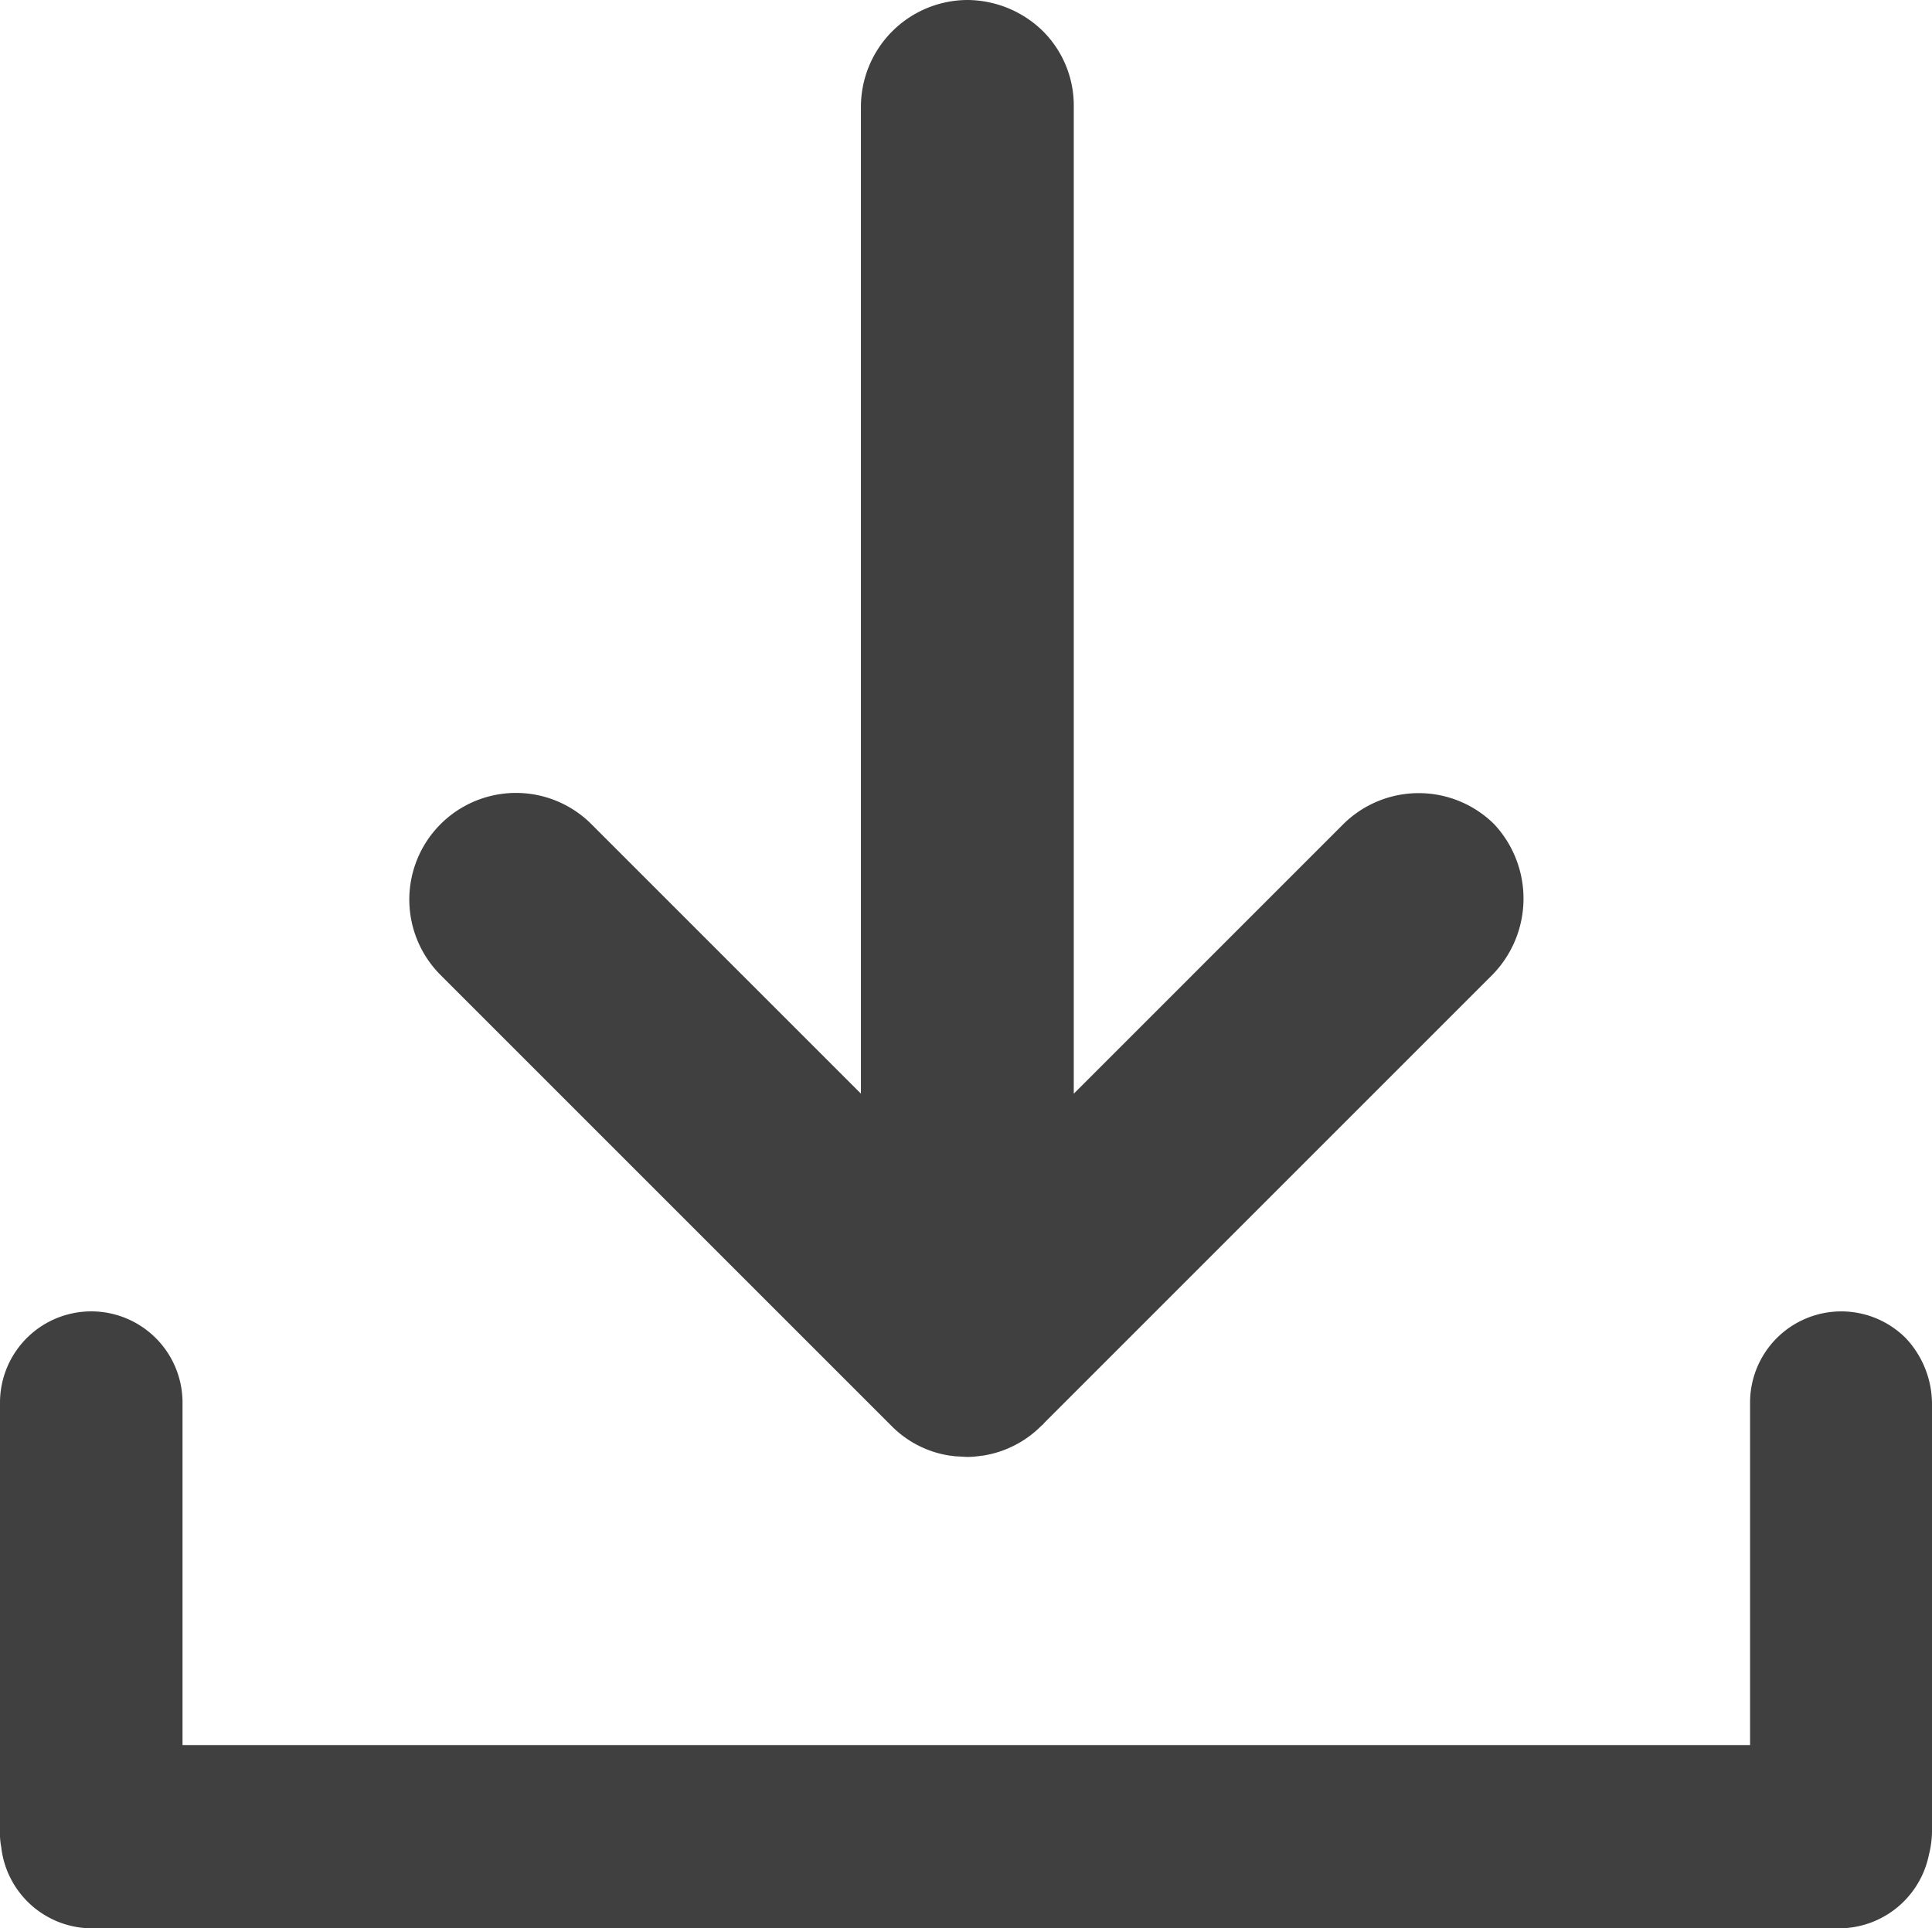
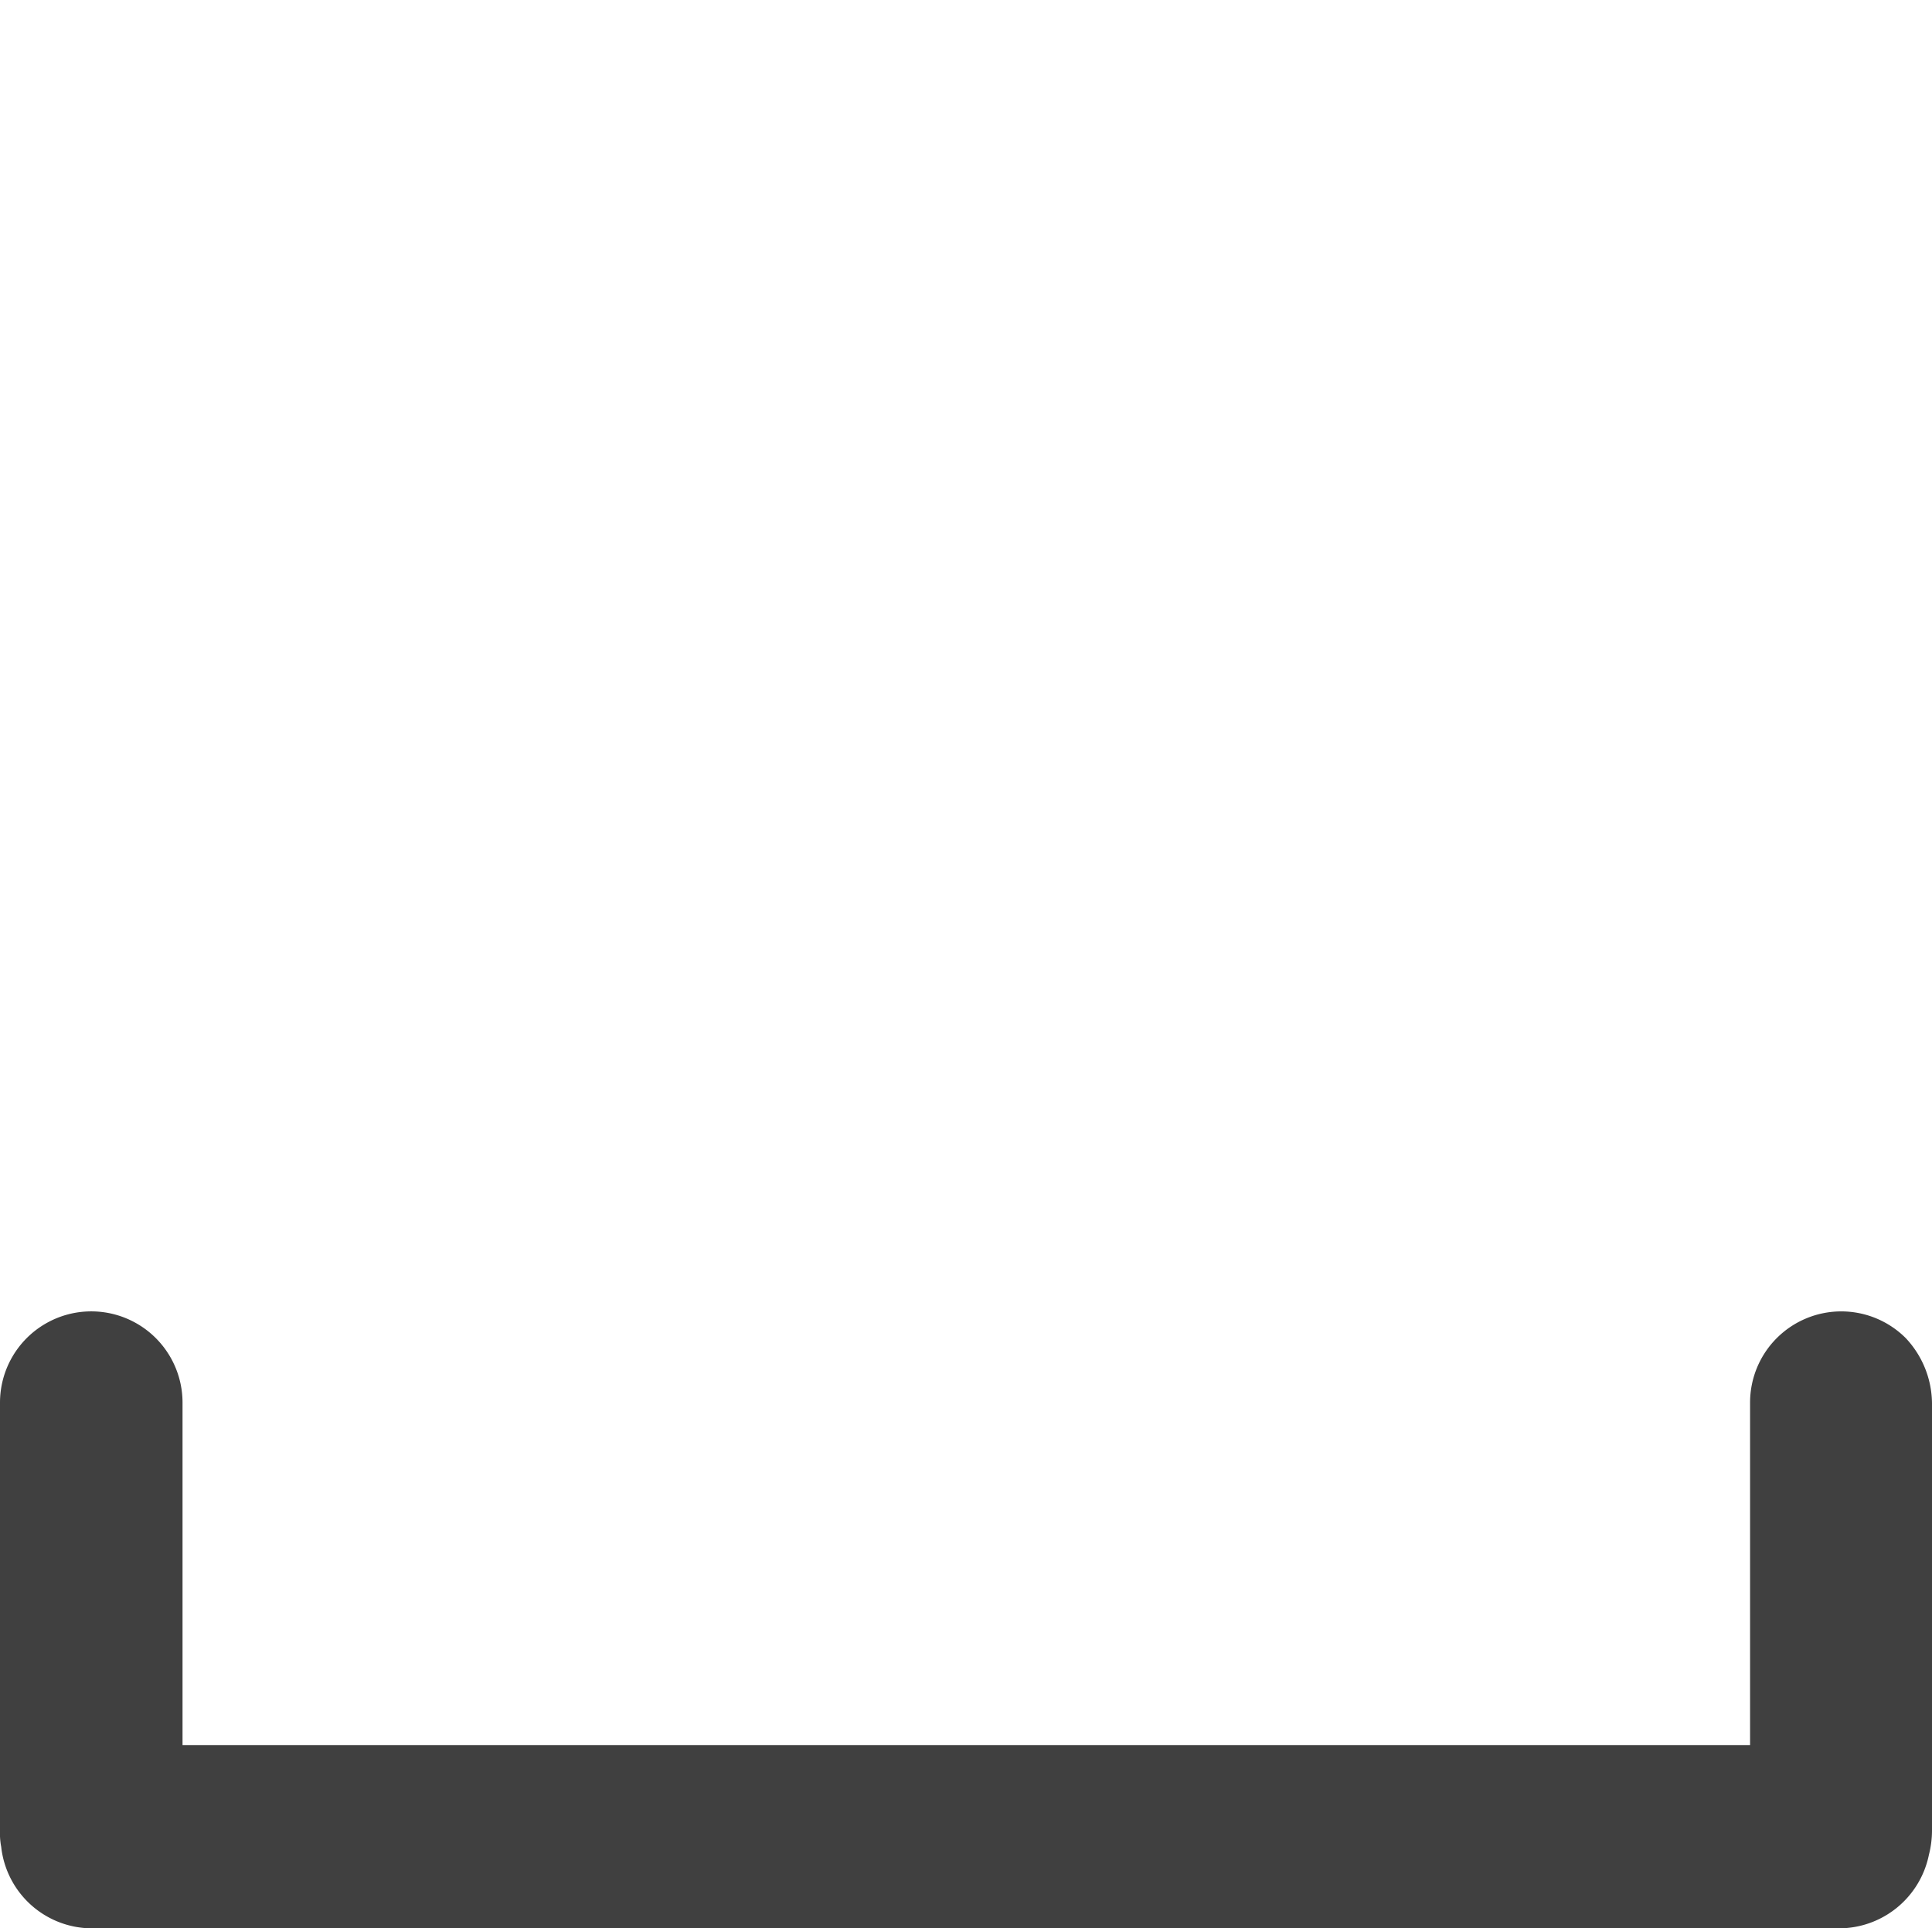
<svg xmlns="http://www.w3.org/2000/svg" id="Icone_télécharger" data-name="Icone télécharger" width="25.742" height="25.693" viewBox="0 0 25.742 25.693">
  <path id="Tracé_115" data-name="Tracé 115" d="M66.942,258.324v5.7a1.3,1.3,0,0,1-.041.316h0a1.224,1.224,0,0,1-1.191.981H42.424a1.219,1.219,0,0,1-1.208-1.086.96.96,0,0,1-.016-.219v-5.7a1.216,1.216,0,0,1,2.432,0v4.563H64.518v-4.563a1.215,1.215,0,0,1,2.075-.859A1.284,1.284,0,0,1,66.942,258.324Z" transform="translate(-41.2 -239.626)" fill="#404040" />
-   <path id="Tracé_116" data-name="Tracé 116" d="M122.927,54.492l-5.973,5.973c-.008.016-.024.024-.032.032a1.407,1.407,0,0,1-.786.4c-.024,0-.049.008-.073.008a.882.882,0,0,1-.146.008h0l-.138-.008c-.024,0-.049-.008-.073-.008a1.382,1.382,0,0,1-.786-.4l-.032-.032-5.973-5.973a1.421,1.421,0,0,1,2.01-2.01l3.591,3.591V42.918a1.425,1.425,0,0,1,1.418-1.418,1.45,1.45,0,0,1,1.005.413,1.4,1.4,0,0,1,.413,1.005V56.073l3.591-3.591a1.428,1.428,0,0,1,2.01,0A1.452,1.452,0,0,1,122.927,54.492Z" transform="translate(-103.045 -41.5)" fill="#404040" />
</svg>